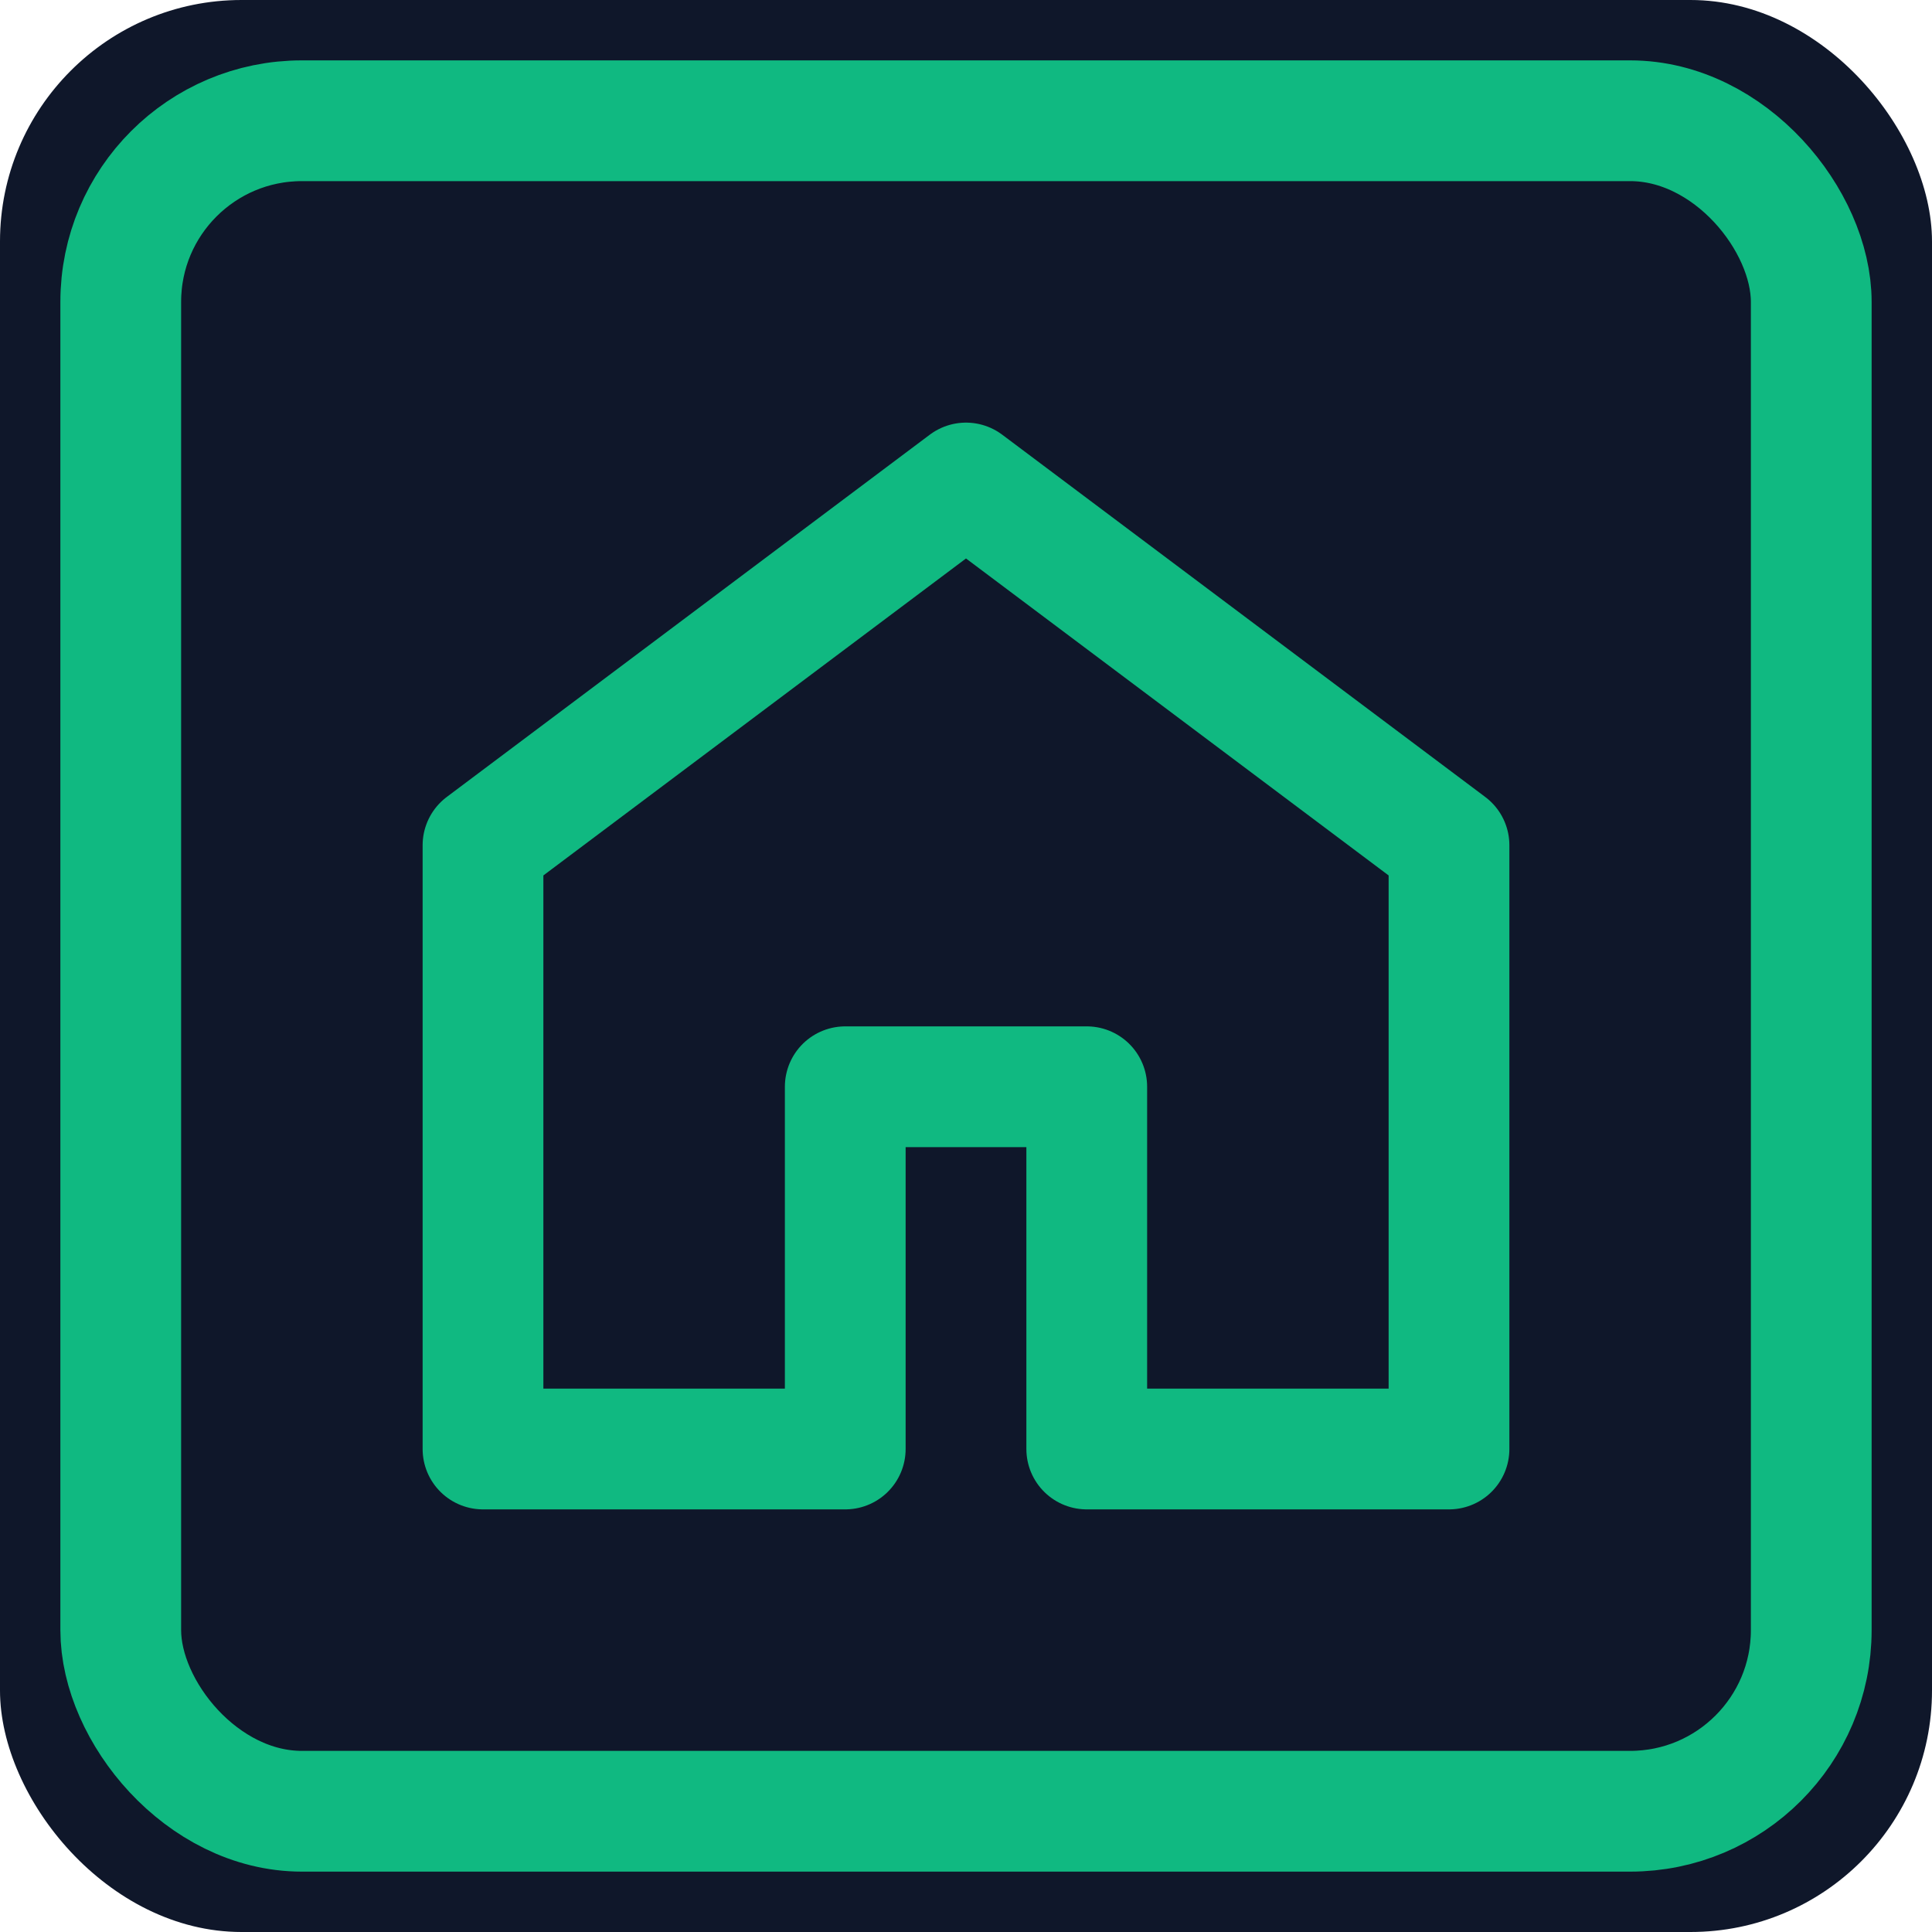
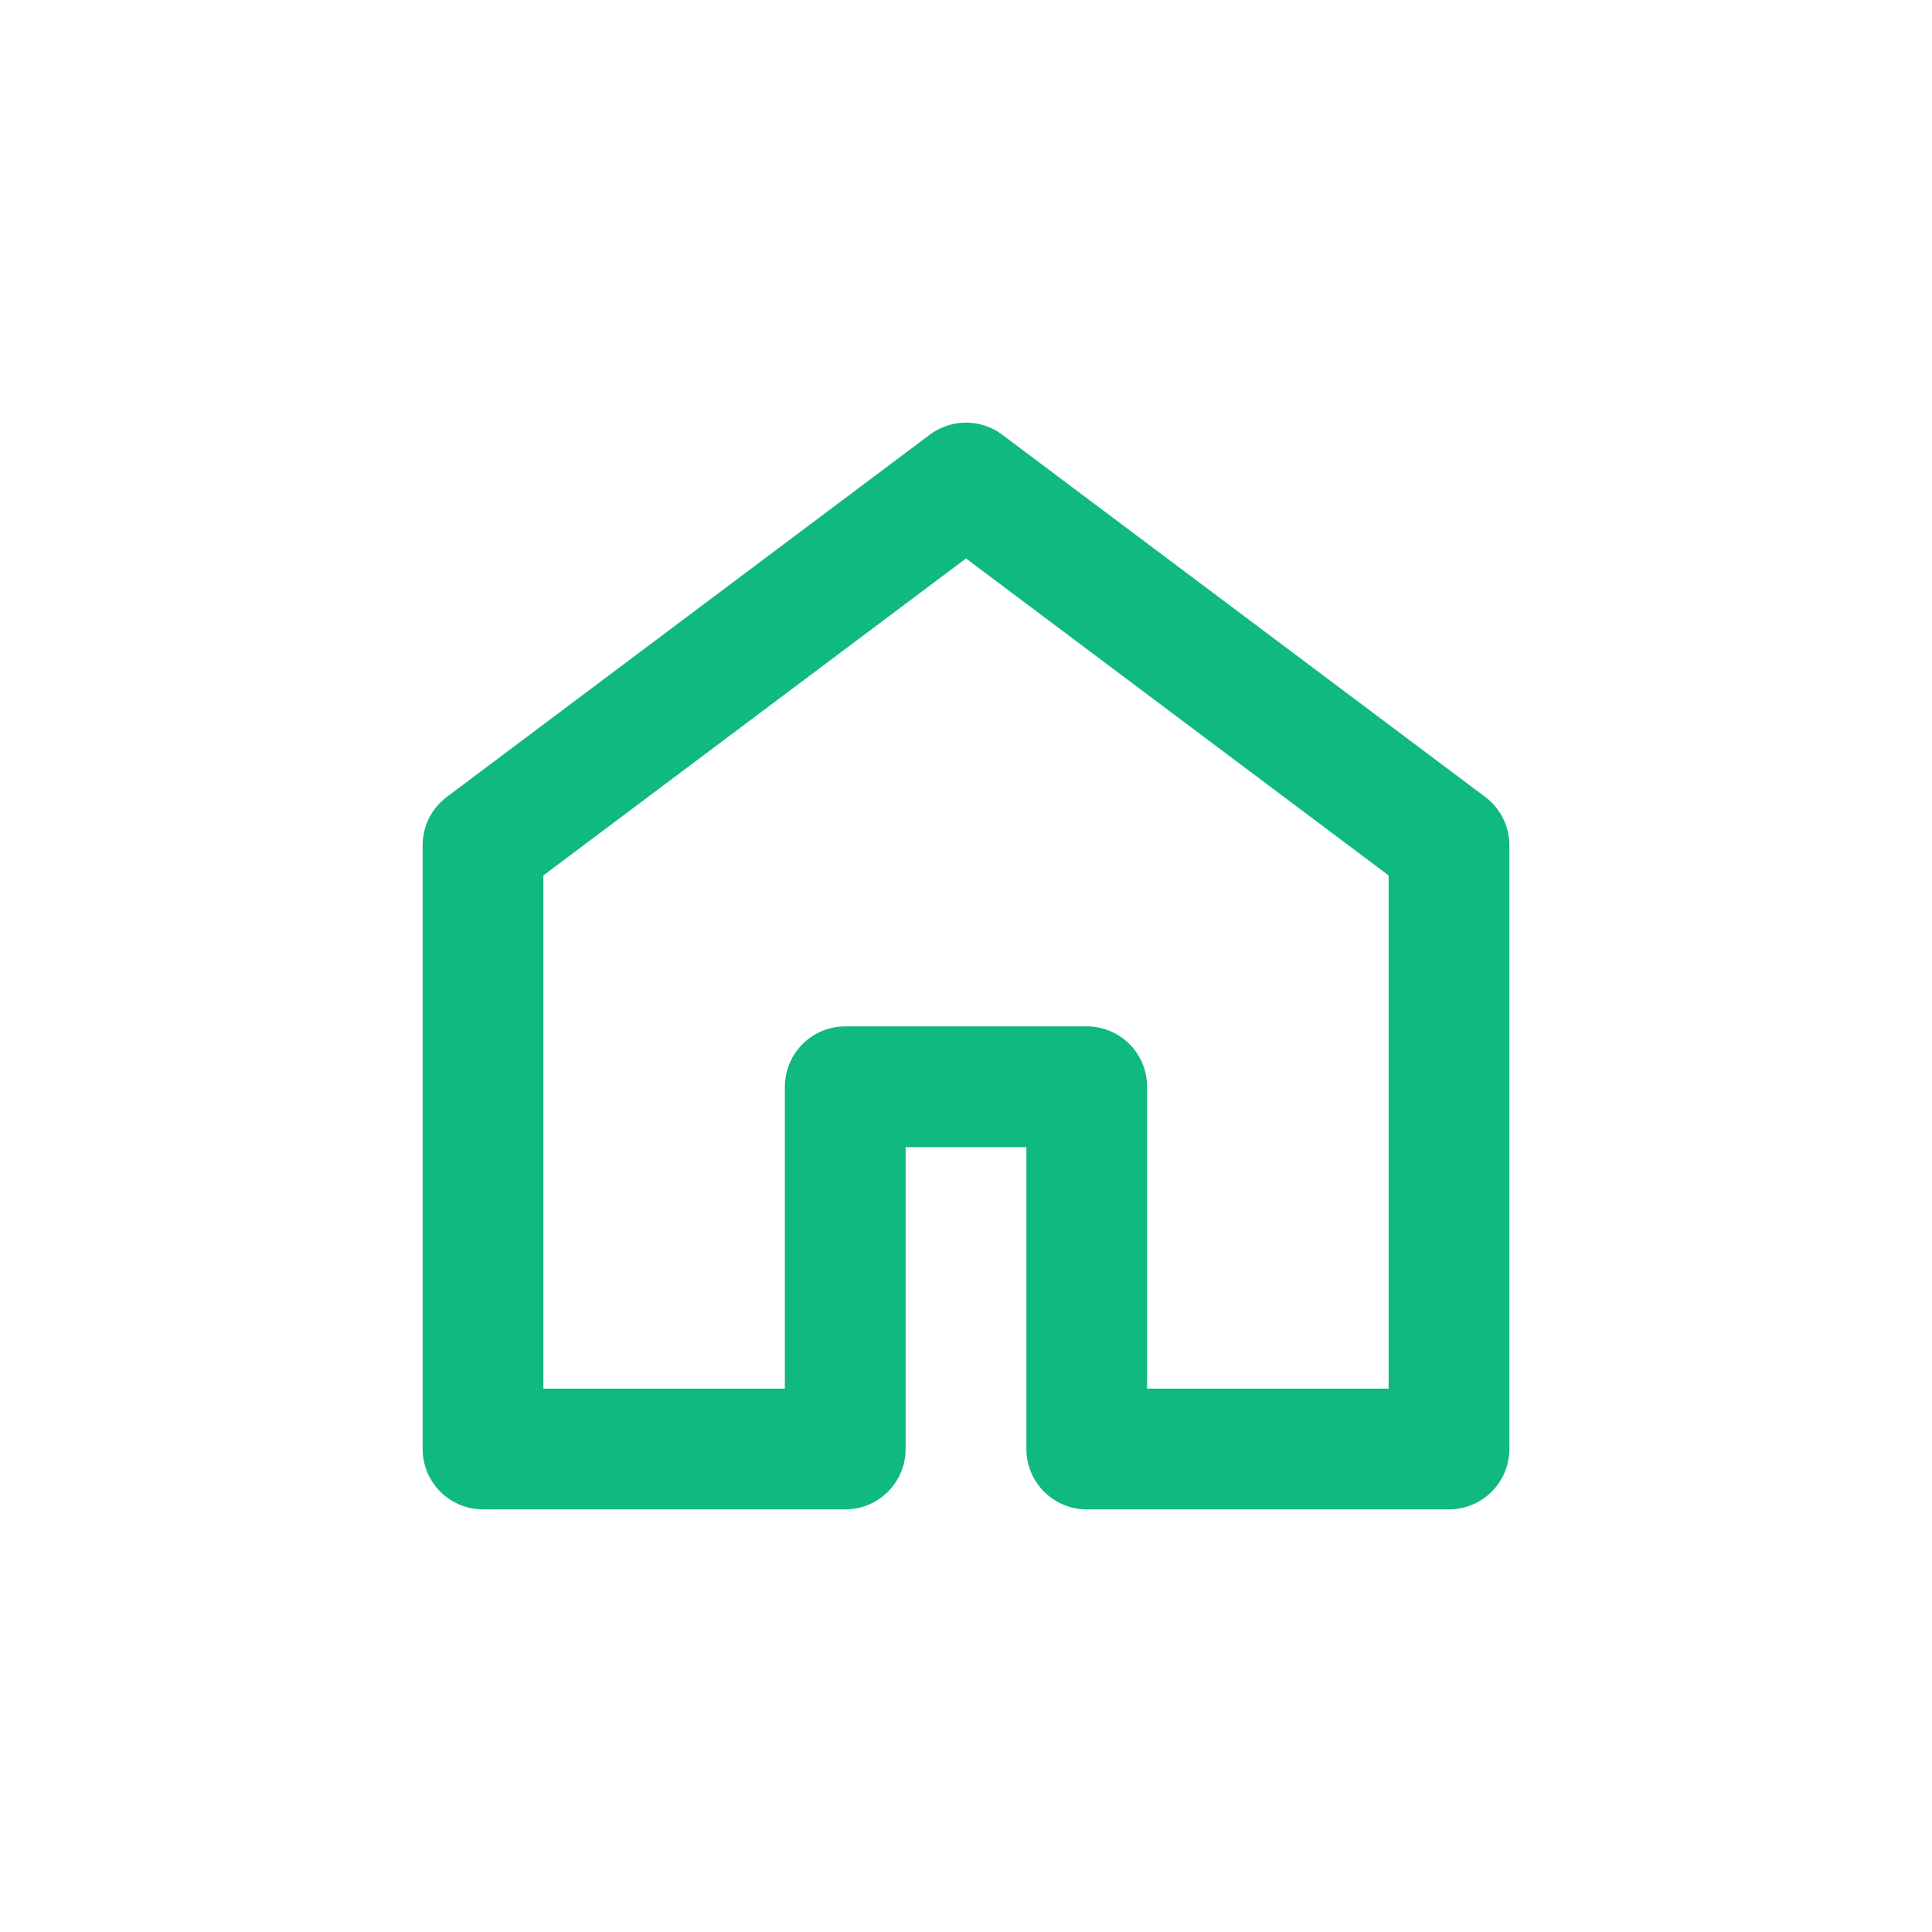
<svg xmlns="http://www.w3.org/2000/svg" width="32" height="32" viewBox="0 0 32 32" fill="none">
-   <rect width="32" height="32" rx="4" fill="#0F172A" />
-   <rect x="2" y="2" width="28" height="28" rx="3" stroke="#10B981" stroke-width="2" fill="none" />
  <path d="M16 8L8 14v10h6v-6h4v6h6V14L16 8z" stroke="#10B981" stroke-width="2" stroke-linecap="round" stroke-linejoin="round" fill="none" />
</svg>